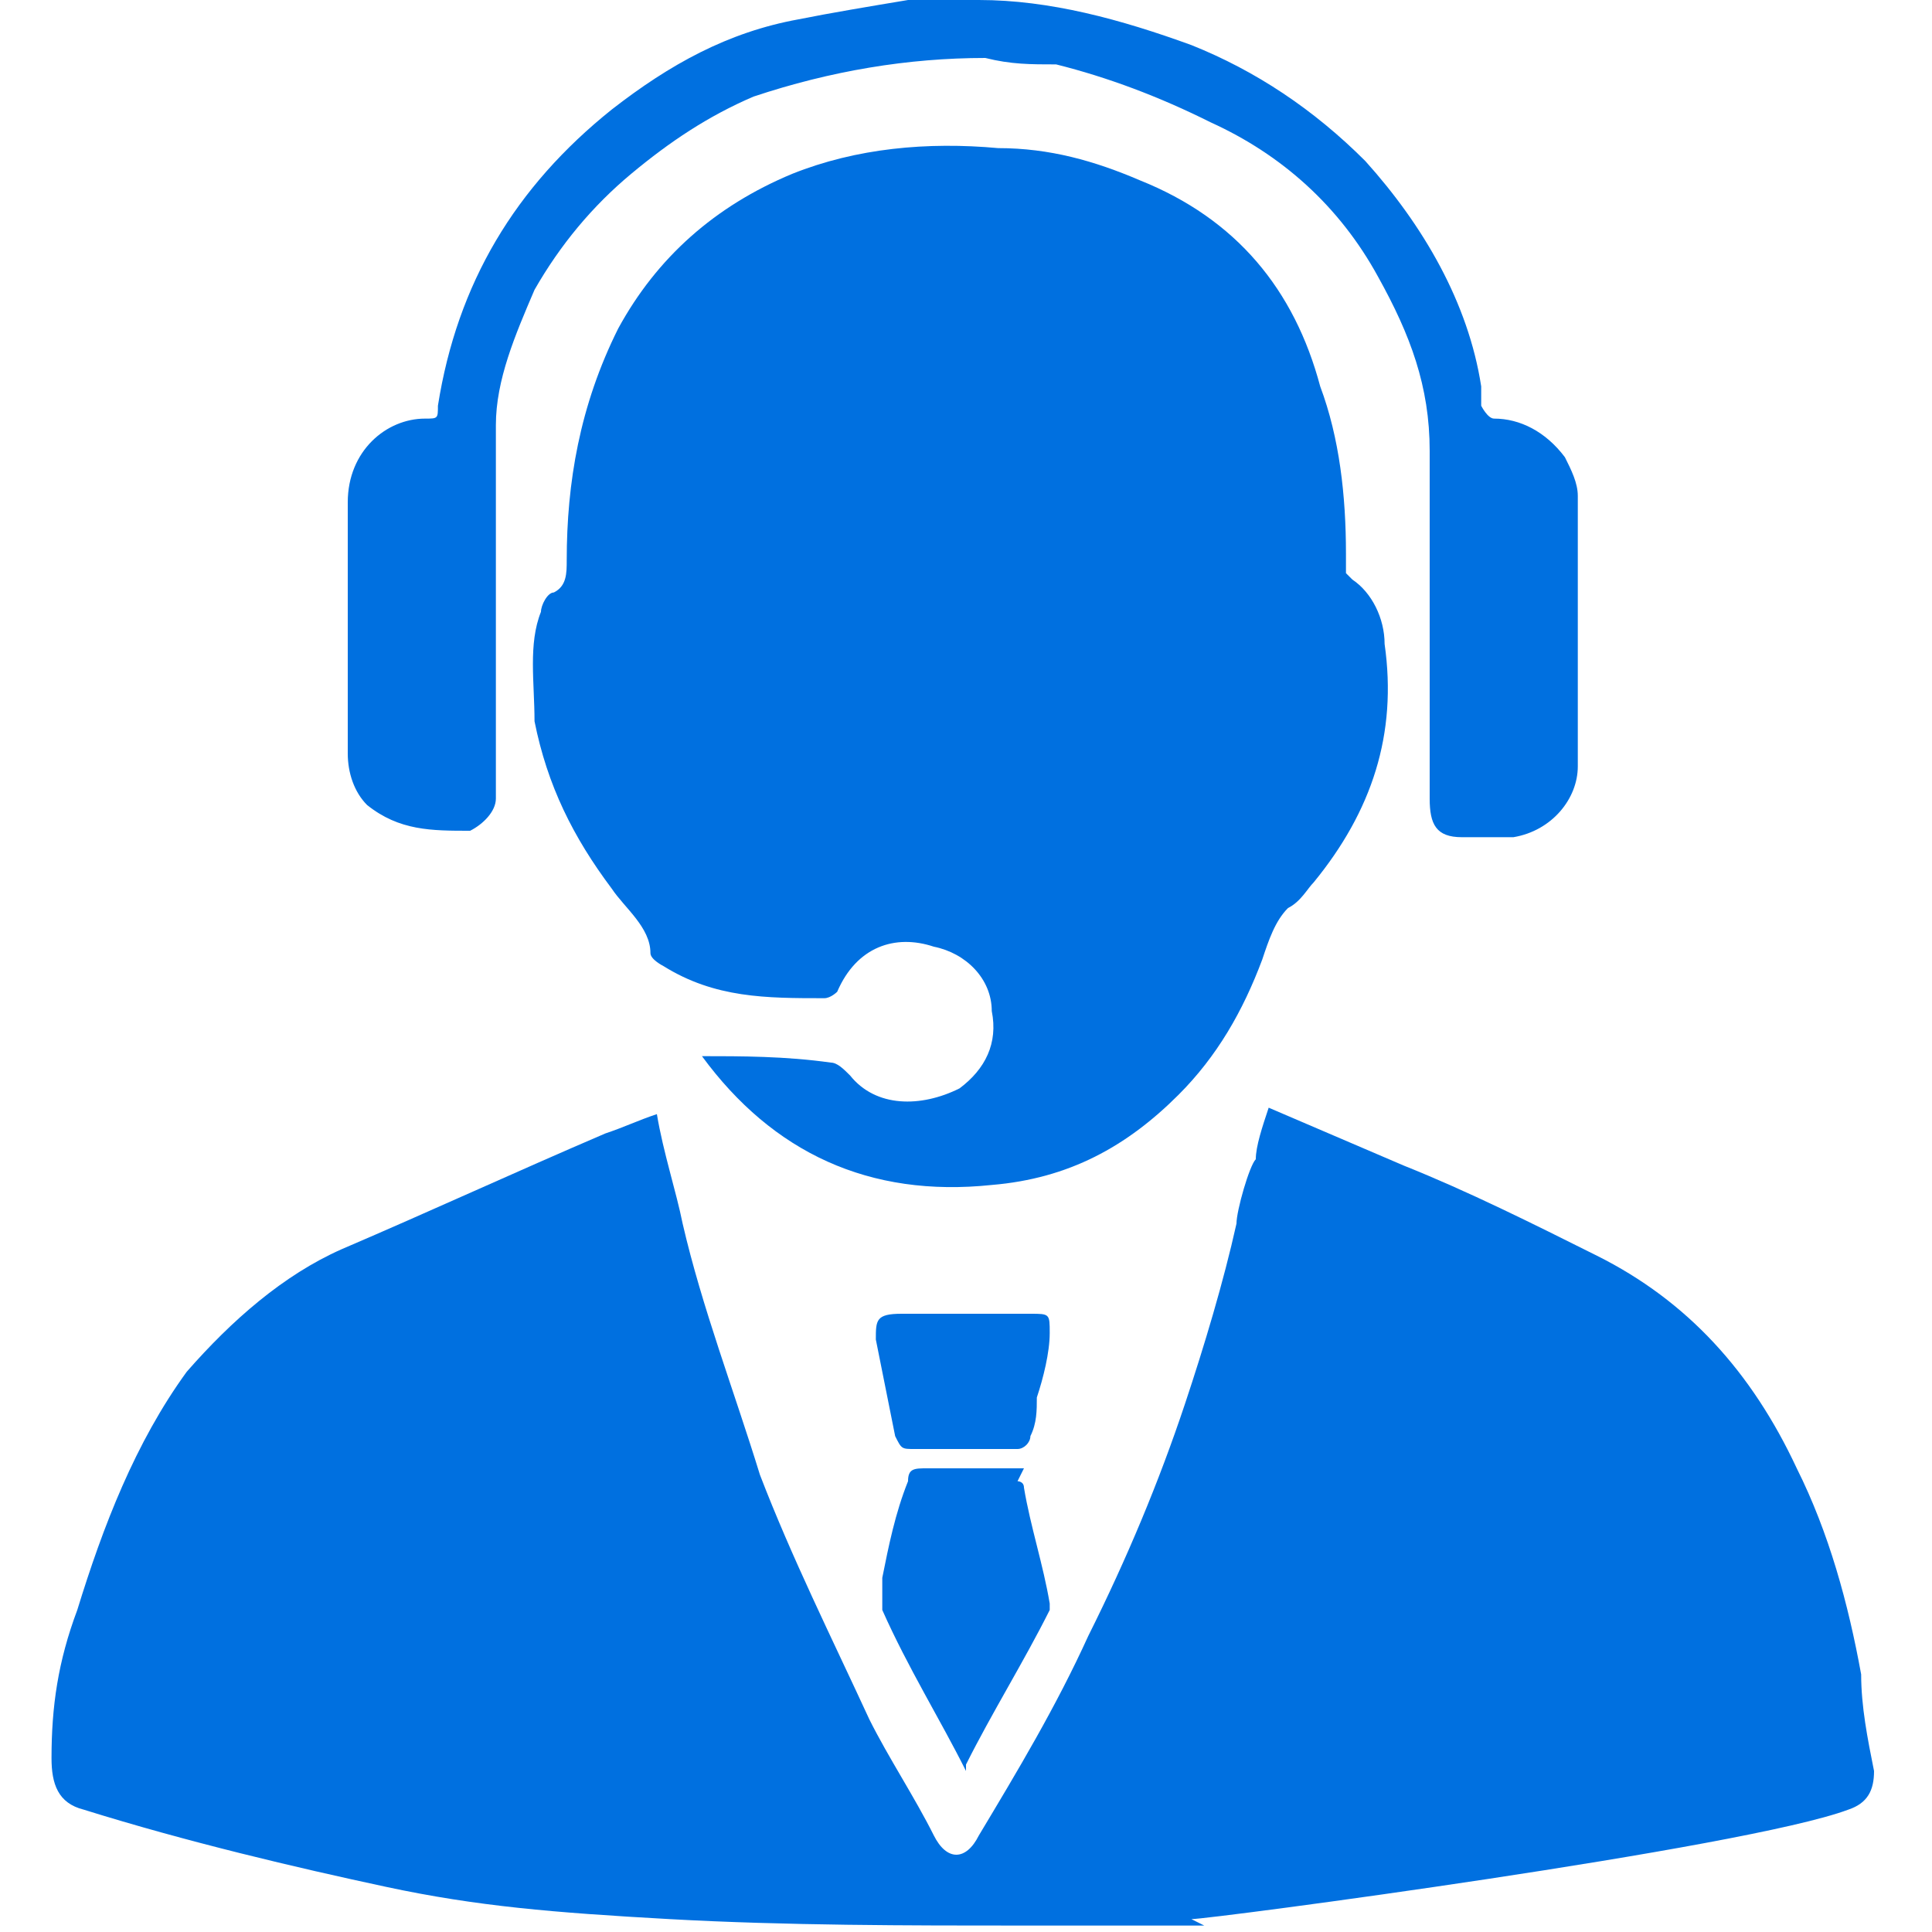
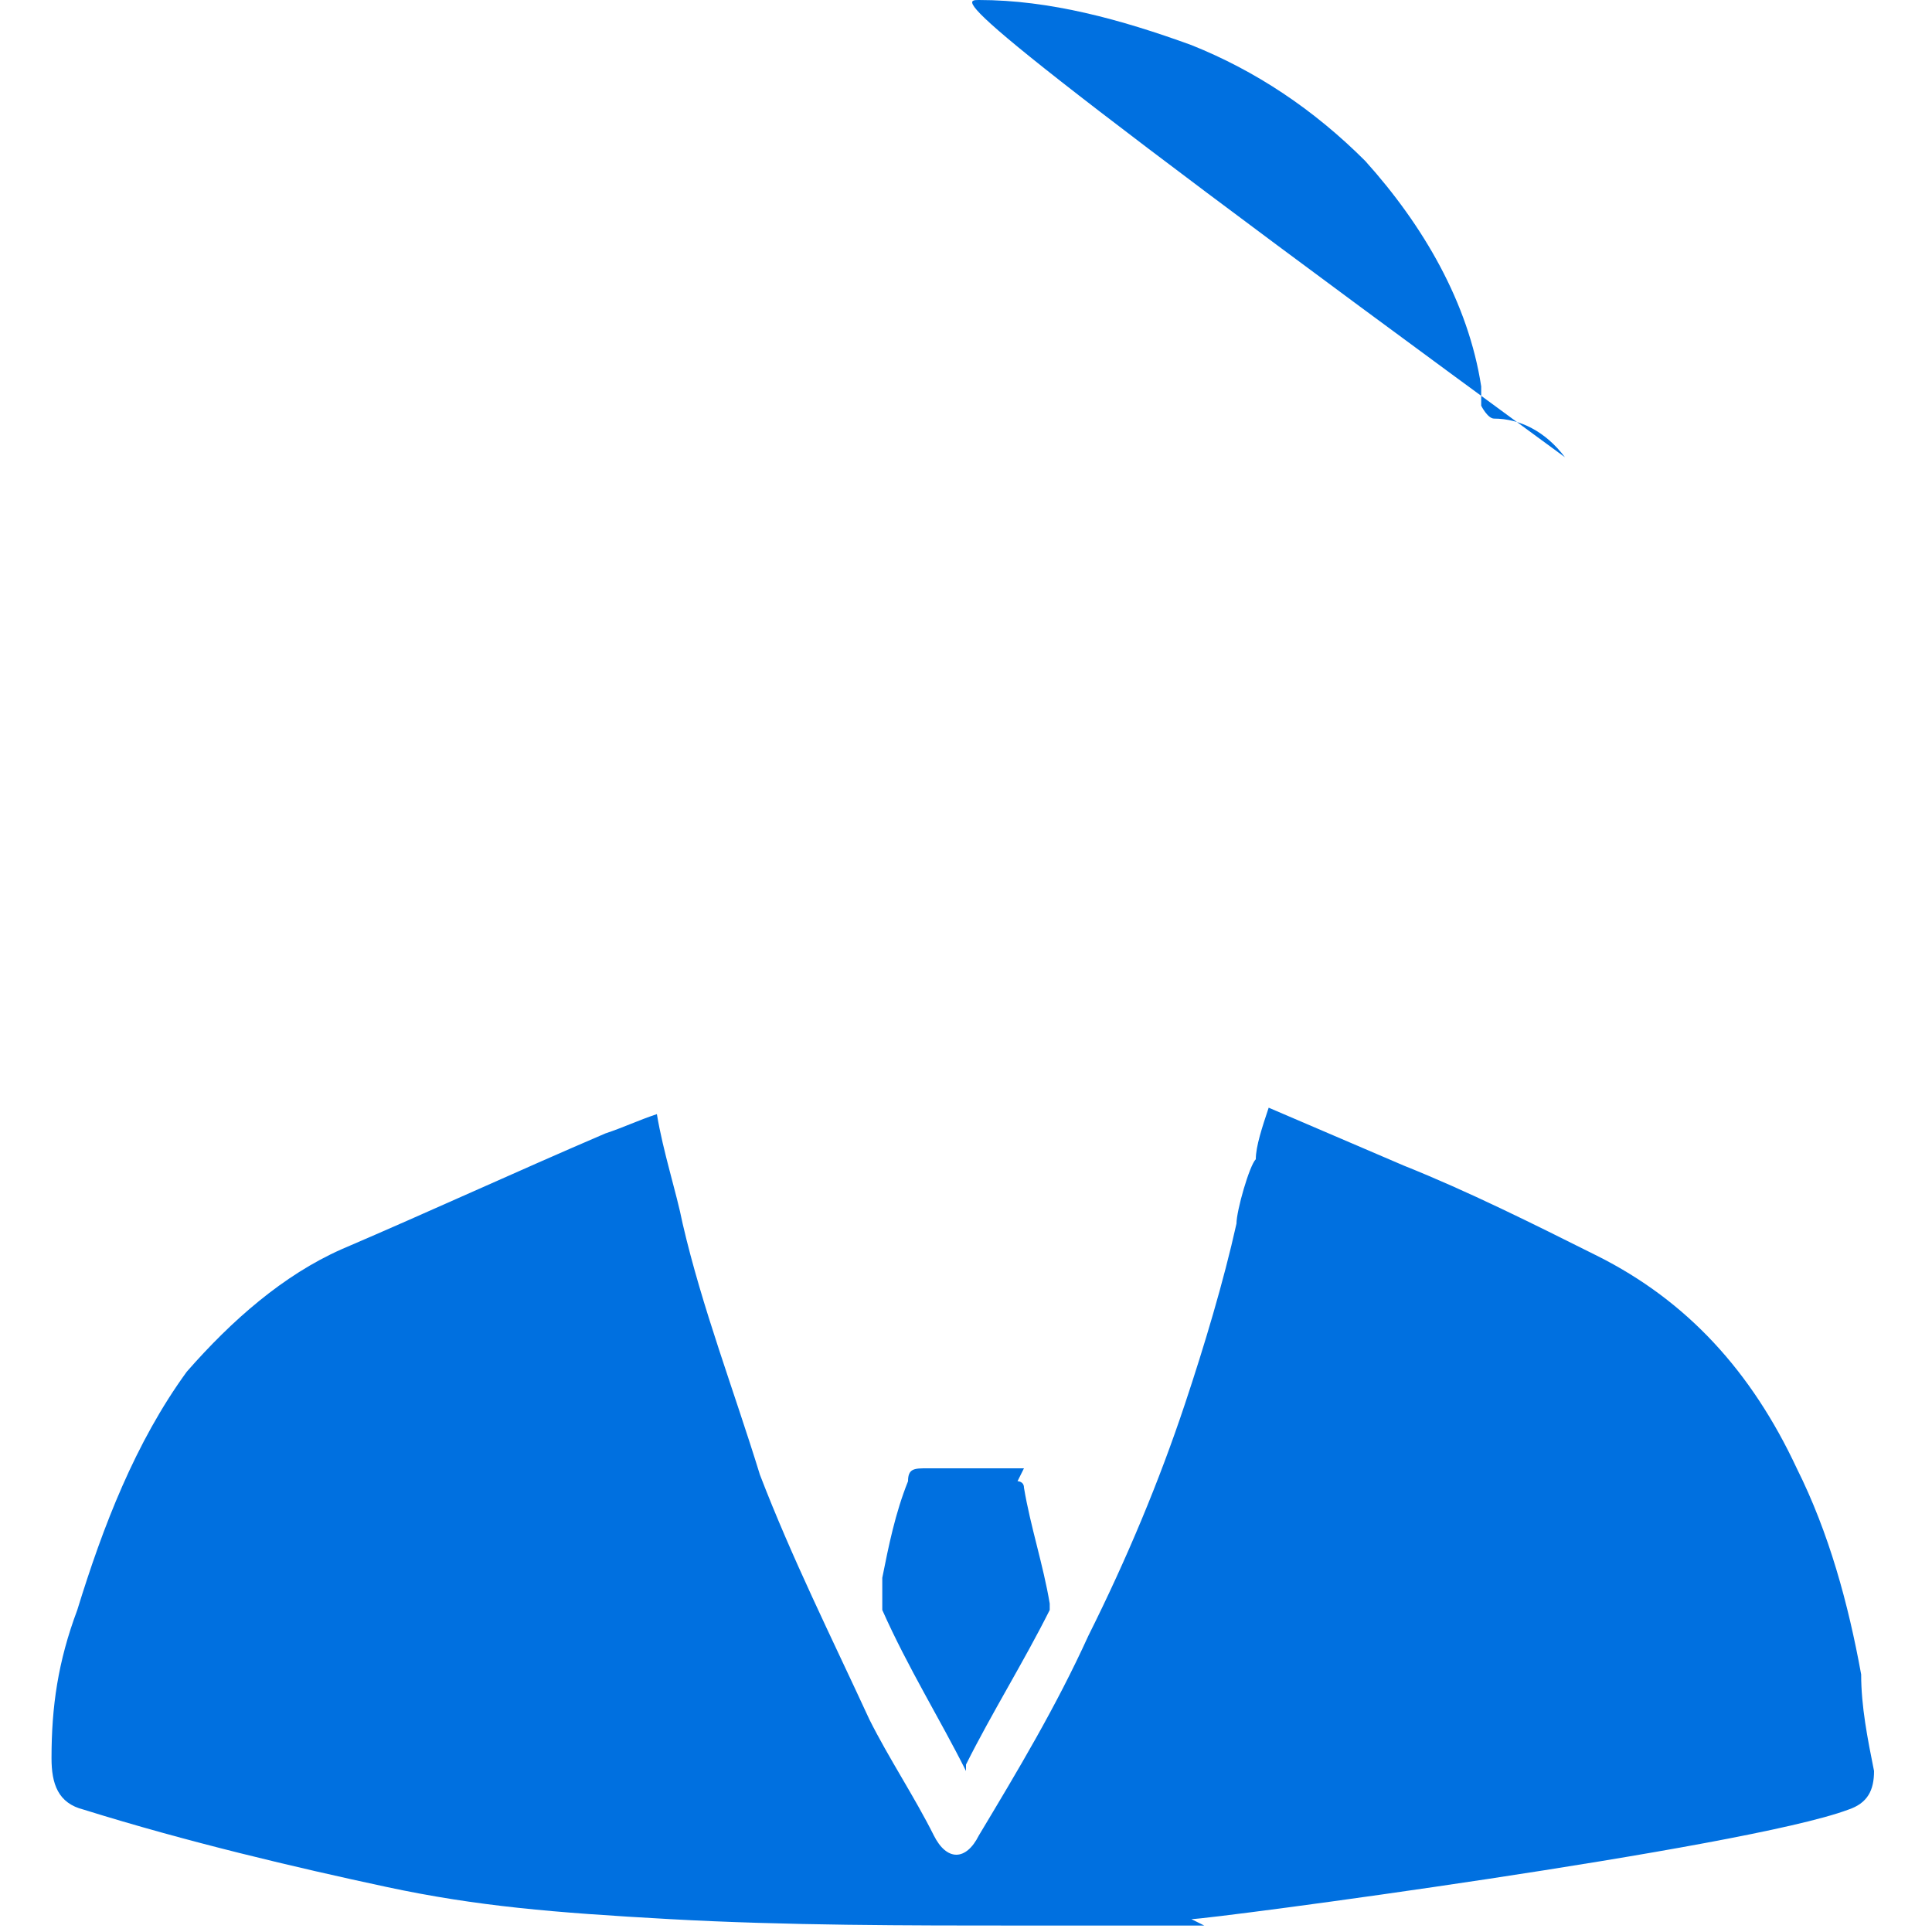
<svg xmlns="http://www.w3.org/2000/svg" version="1.1" viewBox="0 0 30 30">
  <defs>
    <style>
      .cls-1 {
        fill: #0070e0;
      }
    </style>
  </defs>
  <g>
    <g id="Layer_1">
      <path class="cls-1" d="M18.7,29.9c-.9,0-1.8,0-2.8,0-1.8,0-3.7,0-5.5-.1s-3-.2-4.4-.5-3.1-.7-4.7-1.2c-.4-.1-.5-.4-.5-.8,0-.8.1-1.5.4-2.3.4-1.3.9-2.6,1.7-3.7.7-.8,1.5-1.5,2.4-1.9,1.4-.6,2.7-1.2,4.1-1.8.3-.1.5-.2.8-.3.1.6.3,1.2.4,1.7.3,1.3.8,2.6,1.2,3.9.5,1.3,1.1,2.5,1.7,3.8.3.6.7,1.2,1,1.8.2.4.5.4.7,0,.6-1,1.2-2,1.7-3.1.6-1.2,1.1-2.4,1.5-3.6.3-.9.6-1.9.8-2.8,0-.2.2-.9.3-1,0-.2.1-.5.2-.8.7.3,1.4.6,2.1.9,1,.4,2,.9,3,1.4,1.4.7,2.4,1.8,3.1,3.3.5,1,.8,2.1,1,3.2,0,.5.1,1,.2,1.5,0,.3-.1.5-.4.6-1.6.6-9.9,1.7-10.2,1.7Z" />
-       <path class="cls-1" d="M21,9c.3.2.5.6.5,1,.2,1.4-.2,2.6-1.1,3.7-.1.1-.2.3-.4.4-.2.2-.3.5-.4.8-.3.8-.7,1.5-1.3,2.1-.8.8-1.7,1.3-2.9,1.4-1.9.2-3.4-.5-4.5-2,0,0,0,0,0,0,.6,0,1.3,0,2,.1.1,0,.2.1.3.2.4.5,1.1.5,1.7.2.4-.3.6-.7.5-1.2,0-.5-.4-.9-.9-1-.6-.2-1.2,0-1.5.7,0,0-.1.1-.2.1-.9,0-1.7,0-2.5-.5,0,0-.2-.1-.2-.2,0-.4-.4-.7-.6-1-.6-.8-1-1.6-1.2-2.6,0-.6-.1-1.2.1-1.7,0-.1.1-.3.2-.3.2-.1.2-.3.2-.5,0-1.2.2-2.4.8-3.6.6-1.1,1.5-1.9,2.7-2.4,1-.4,2.1-.5,3.2-.4.8,0,1.5.2,2.2.5,1.5.6,2.4,1.7,2.8,3.2.3.8.4,1.7.4,2.6,0,.1,0,.2,0,.3Z" />
-       <path class="cls-1" d="M24.3,7.1c.1.2.2.4.2.6,0,1.4,0,2.8,0,4.2,0,.5-.4,1-1,1.1-.2,0-.5,0-.8,0-.4,0-.5-.2-.5-.6,0-1,0-4.9,0-5.4,0-1-.3-1.8-.8-2.7-.6-1.1-1.5-1.9-2.6-2.4-.8-.4-1.6-.7-2.4-.9-.4,0-.7,0-1.1-.1-1.2,0-2.4.2-3.6.6-.7.3-1.3.7-1.9,1.2-.6.5-1.1,1.1-1.5,1.8-.3.7-.6,1.4-.6,2.1,0,.5,0,1.1,0,1.6,0,1.4,0,2.8,0,4.2,0,.2-.2.4-.4.5-.6,0-1.1,0-1.6-.4-.2-.2-.3-.5-.3-.8,0-1.3,0-2.6,0-3.9,0-.8.6-1.3,1.2-1.3.2,0,.2,0,.2-.2.3-1.9,1.2-3.4,2.7-4.6.9-.7,1.8-1.2,2.9-1.4.5-.1,1.1-.2,1.7-.3C14.6,0,14.9,0,15.2,0c1.1,0,2.2.3,3.3.7,1,.4,1.9,1,2.7,1.8.9,1,1.6,2.2,1.8,3.5,0,0,0,.2,0,.3,0,0,.1.2.2.2.4,0,.8.2,1.1.6Z" />
+       <path class="cls-1" d="M24.3,7.1C14.6,0,14.9,0,15.2,0c1.1,0,2.2.3,3.3.7,1,.4,1.9,1,2.7,1.8.9,1,1.6,2.2,1.8,3.5,0,0,0,.2,0,.3,0,0,.1.2.2.2.4,0,.8.2,1.1.6Z" />
      <path class="cls-1" d="M15.8,23s.1,0,.1.1c.1.6.3,1.2.4,1.8,0,0,0,0,0,.1-.4.8-.9,1.6-1.3,2.4,0,0,0,0,0,.1-.4-.8-.9-1.6-1.3-2.5,0-.1,0-.3,0-.5.1-.5.2-1,.4-1.5,0-.2.1-.2.3-.2h1.5Z" />
-       <path class="cls-1" d="M15,22.5c-.3,0-.5,0-.8,0-.2,0-.2,0-.3-.2-.1-.5-.2-1-.3-1.5,0-.3,0-.4.4-.4.2,0,.5,0,.7,0,.4,0,.9,0,1.3,0,.3,0,.3,0,.3.3,0,.3-.1.7-.2,1,0,.2,0,.4-.1.6,0,.1-.1.2-.2.2-.3,0-.5,0-.8,0,0,0,0,0,0,0Z" />
    </g>
  </g>
</svg>